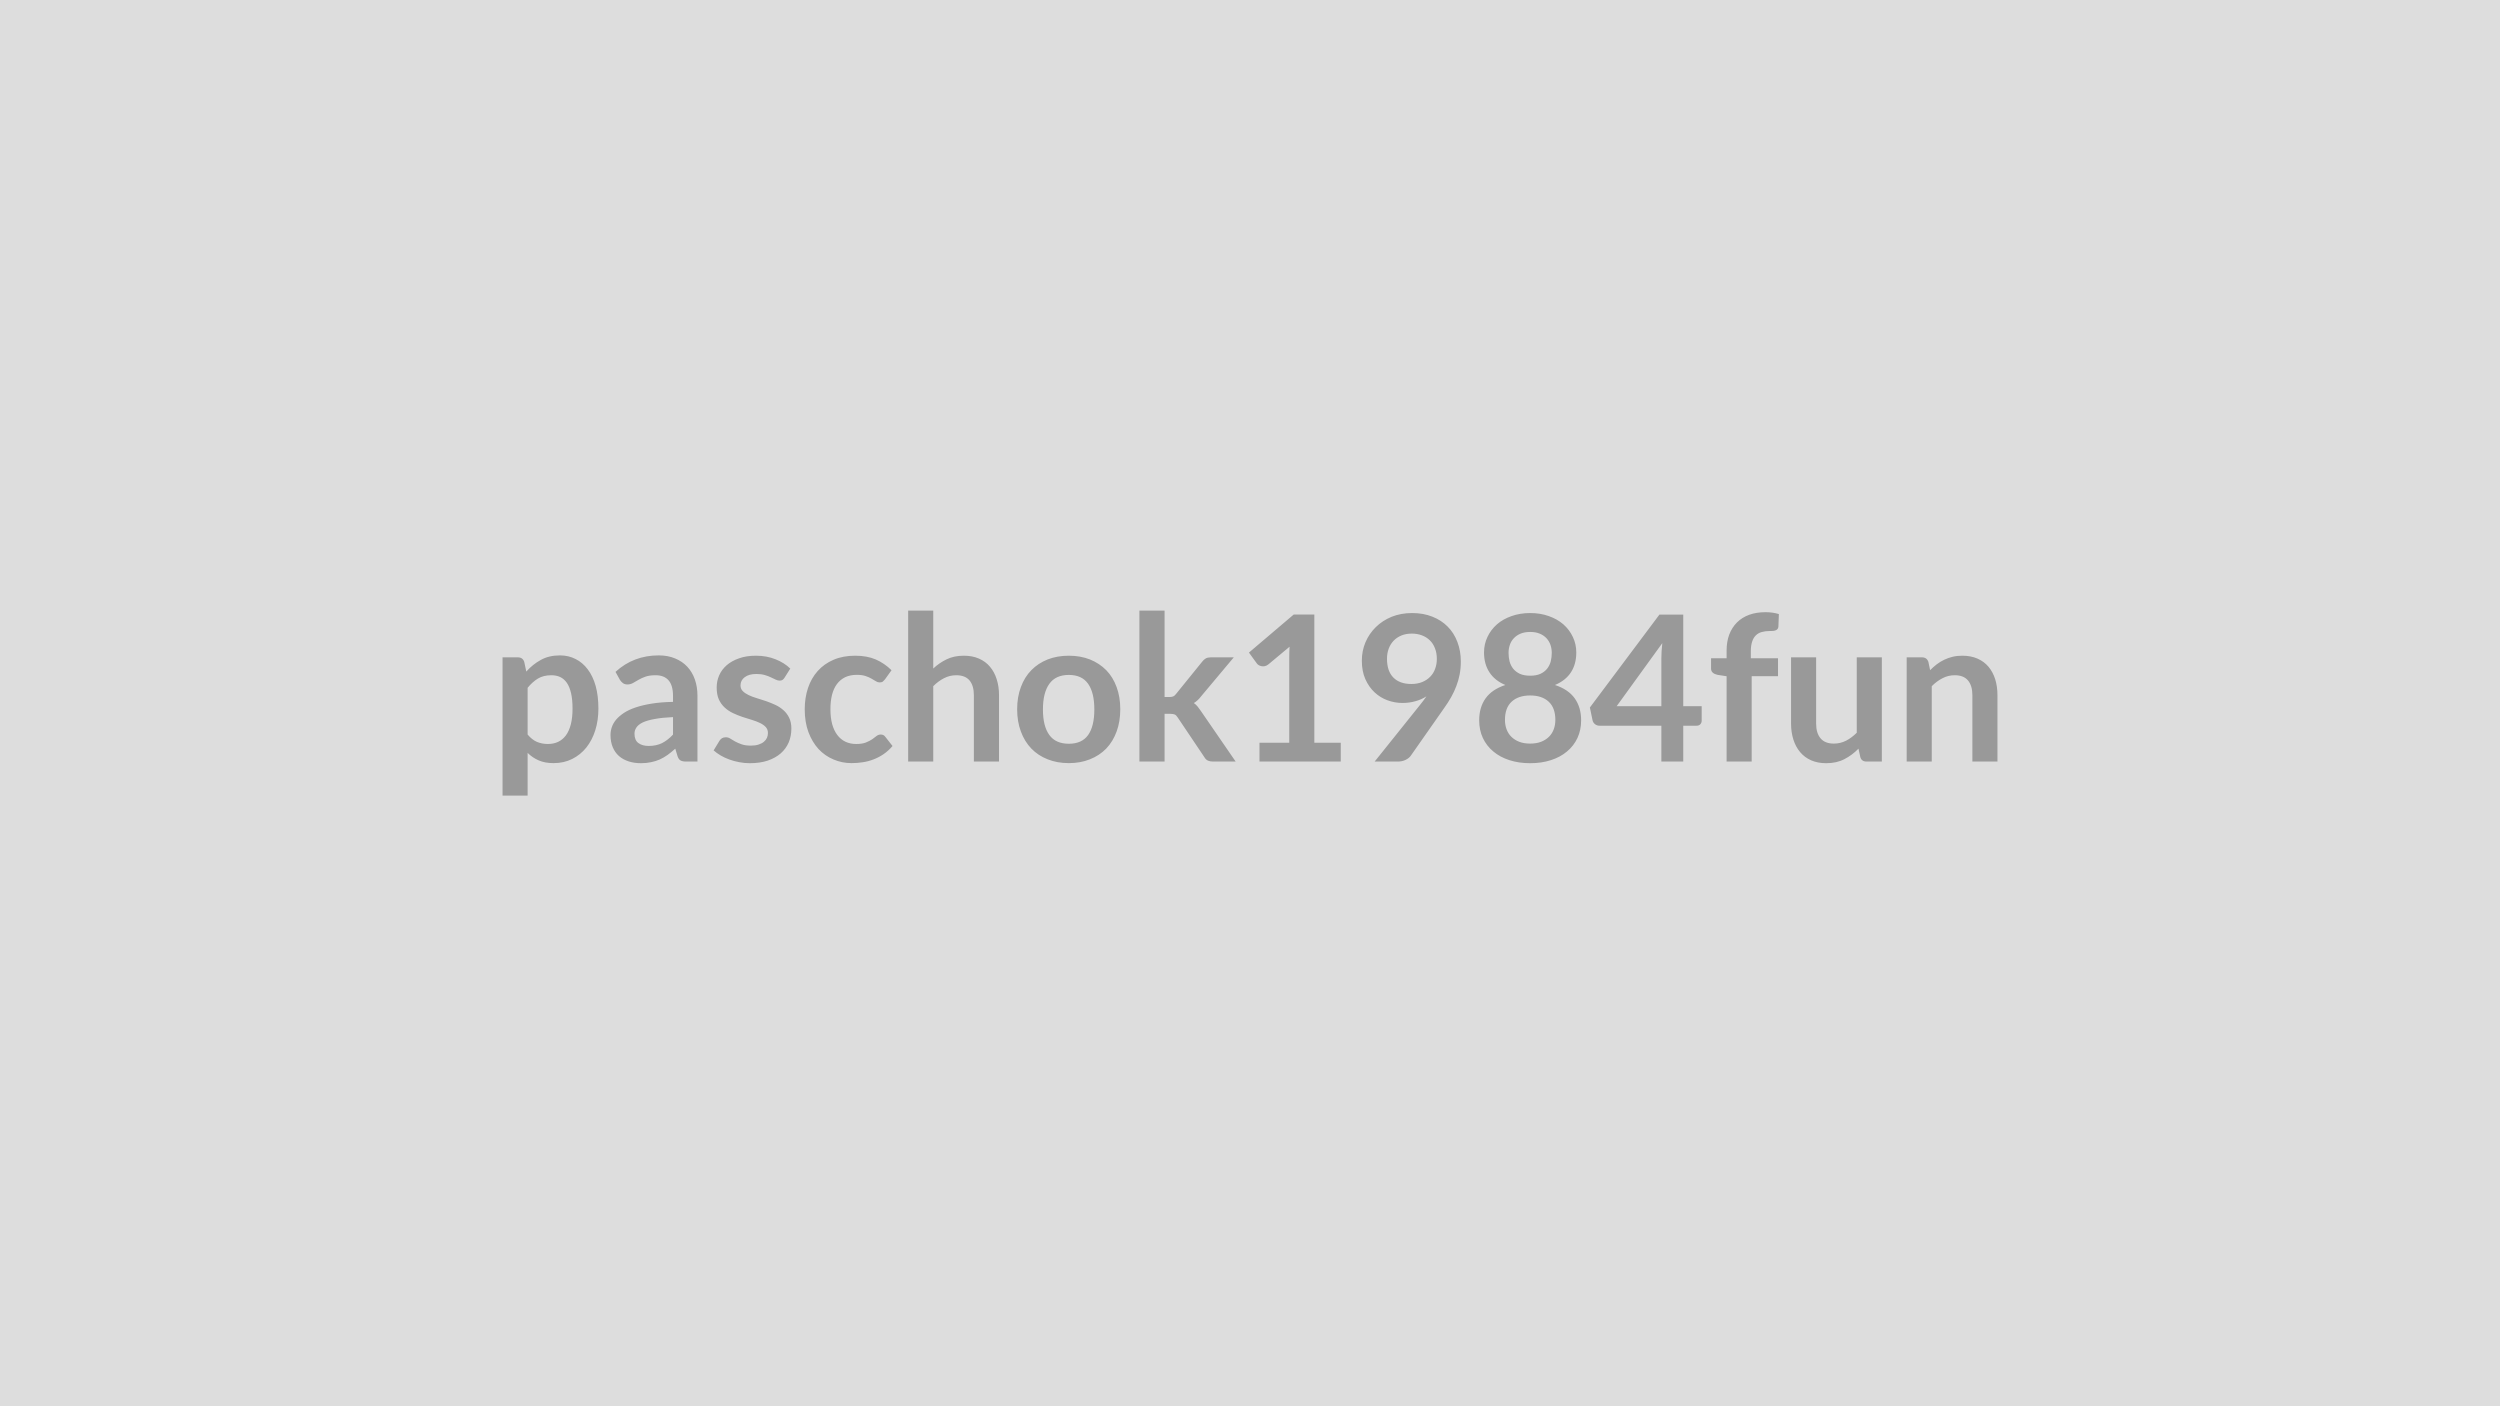
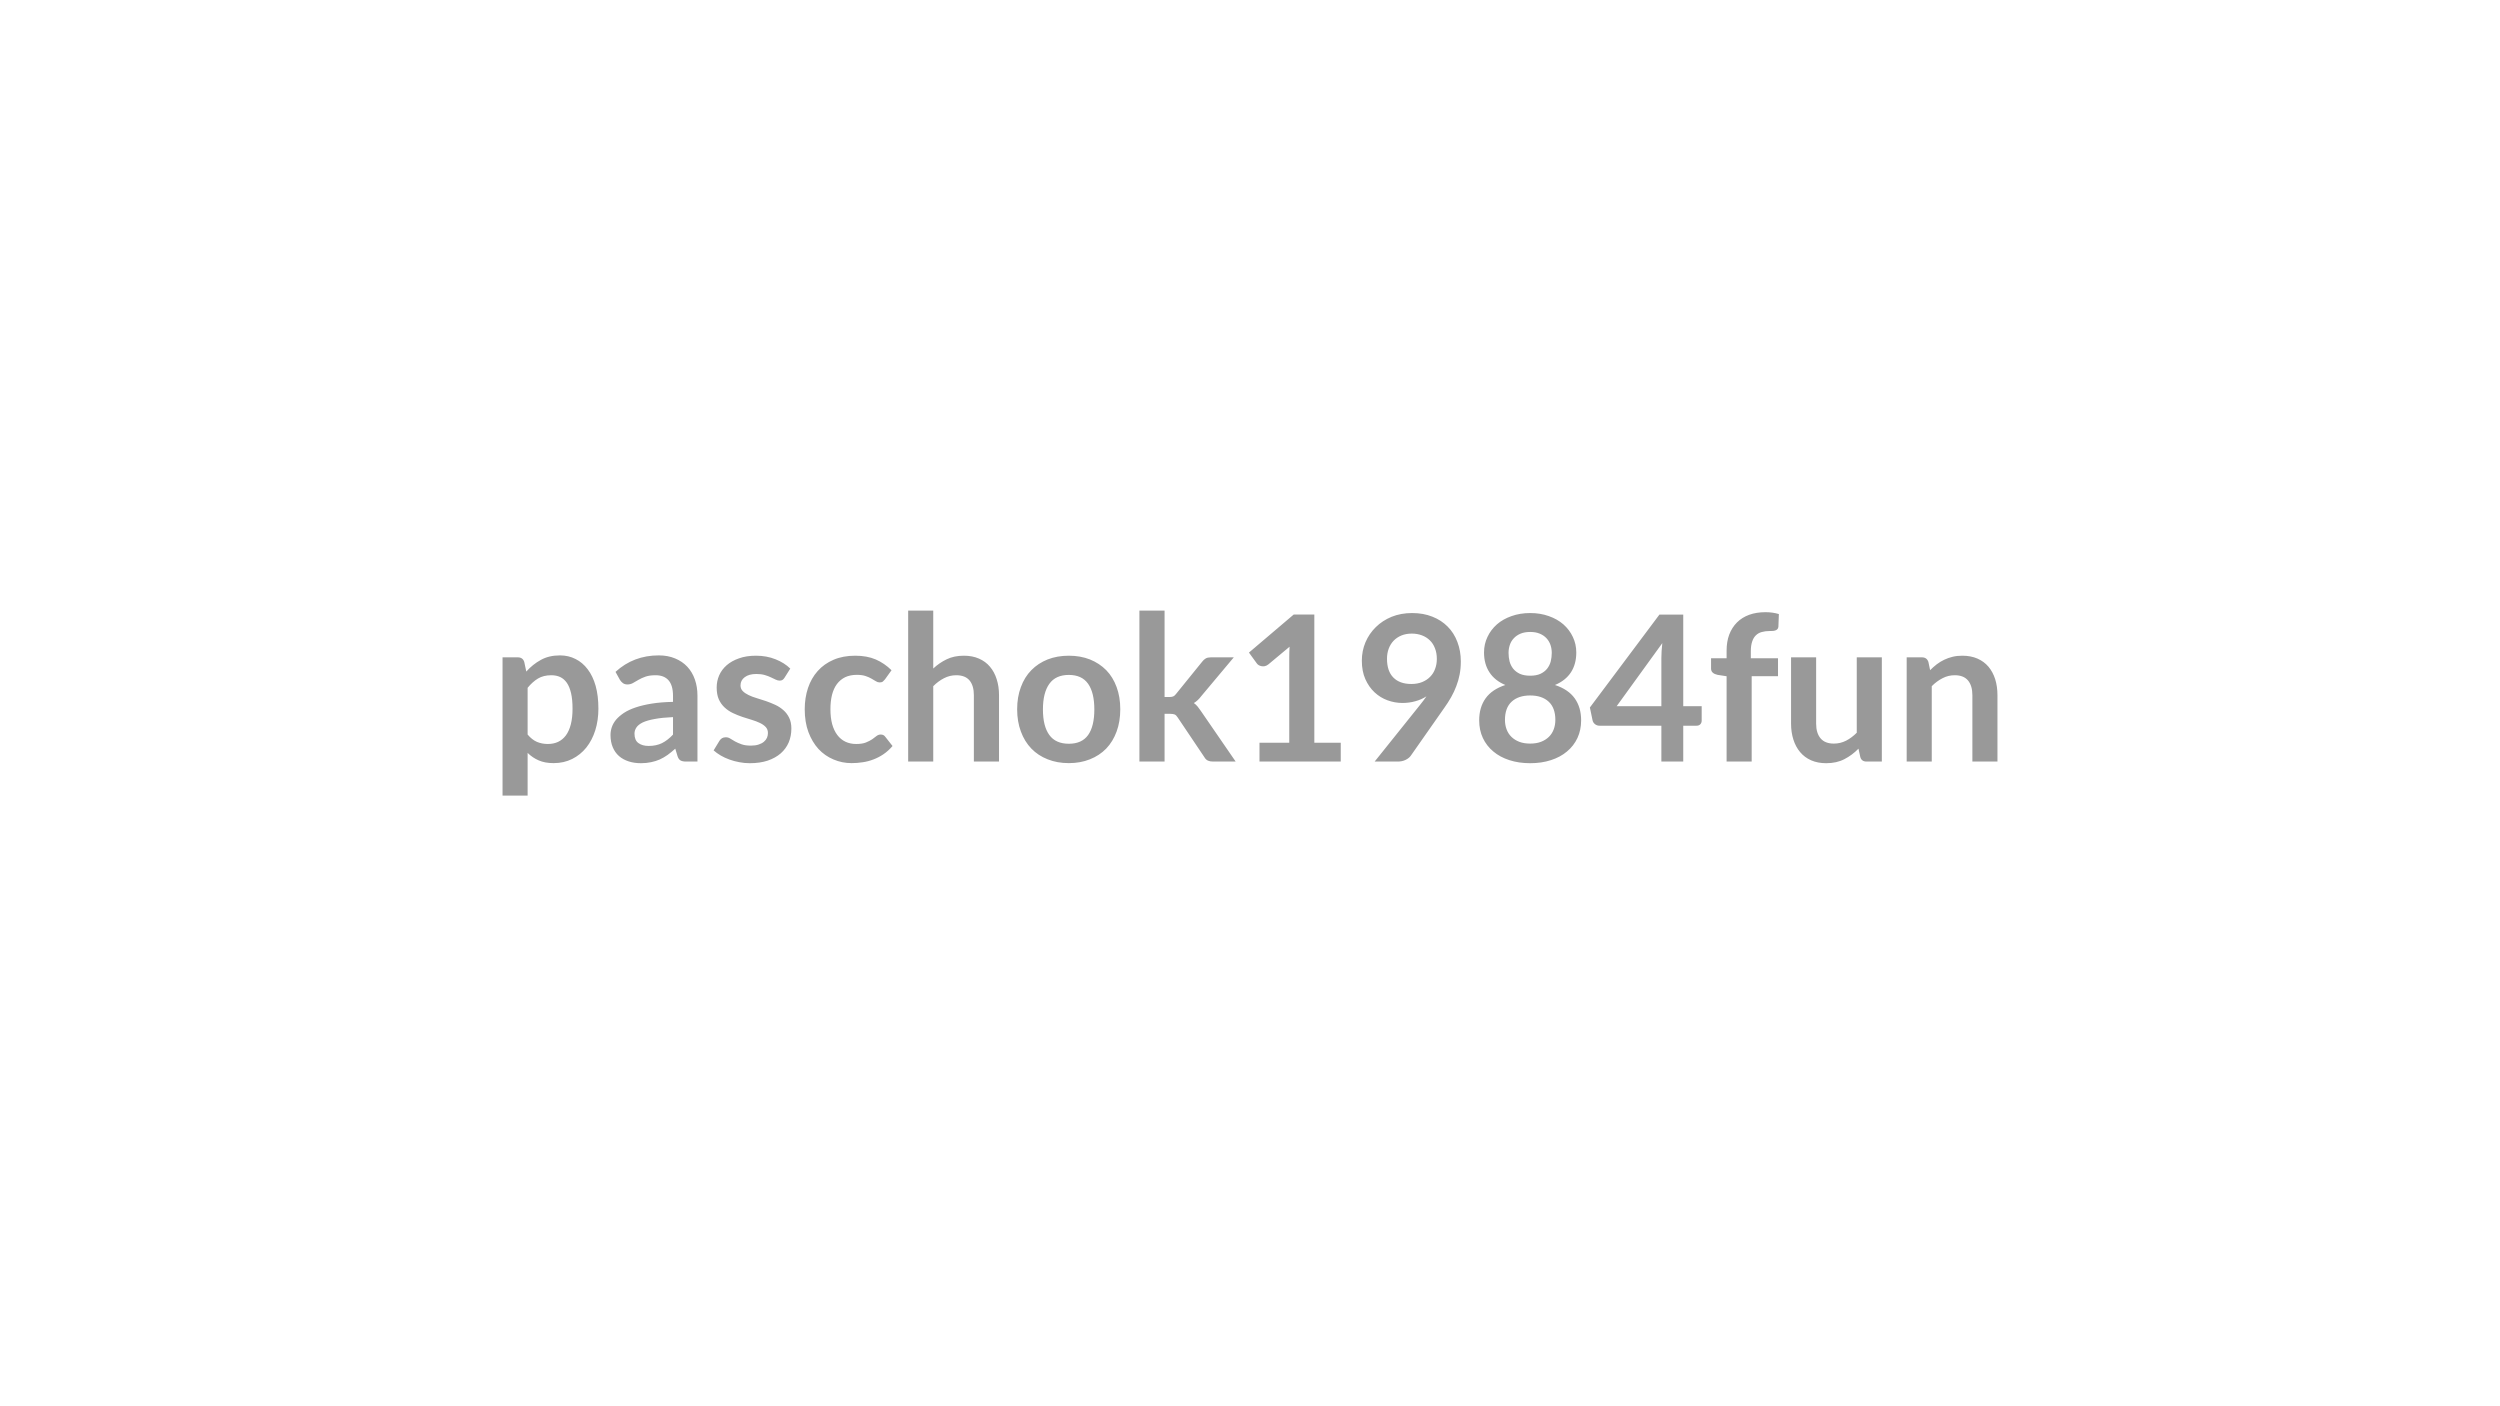
<svg xmlns="http://www.w3.org/2000/svg" width="320" height="180" viewBox="0 0 320 180">
-   <rect width="100%" height="100%" fill="#DDDDDD" />
  <path fill="#999999" d="M67.535 88.04v5.98q.55.66 1.19.94.65.27 1.4.27.73 0 1.31-.27.59-.28 1-.83.41-.56.63-1.41.22-.86.22-2.01 0-1.17-.19-1.99-.19-.81-.54-1.32-.35-.5-.85-.74-.5-.23-1.14-.23-1 0-1.7.42t-1.33 1.19m-.43-3.31.26 1.23q.82-.92 1.86-1.49 1.04-.58 2.45-.58 1.09 0 1.99.46.91.45 1.56 1.32.66.86 1.02 2.13.35 1.27.35 2.91 0 1.49-.4 2.77-.4 1.27-1.15 2.21-.75.93-1.81 1.46t-2.37.53q-1.12 0-1.91-.35-.79-.34-1.42-.96v5.47h-3.21v-17.7h1.96q.63 0 .82.59m19.04 9.3v-2.24q-1.4.06-2.34.24-.95.17-1.53.44-.57.28-.81.64-.25.37-.25.79 0 .85.5 1.21.5.37 1.31.37.98 0 1.71-.36.72-.36 1.41-1.09m-6.79-7-.57-1.03q2.3-2.11 5.54-2.11 1.17 0 2.09.39.92.38 1.56 1.06.64.69.97 1.64.33.94.33 2.08v8.42h-1.46q-.45 0-.7-.14-.25-.13-.39-.55l-.29-.96q-.5.45-.98.8-.48.34-1 .58-.52.23-1.12.35-.59.13-1.3.13-.85 0-1.56-.23-.72-.23-1.24-.68-.52-.46-.8-1.13-.29-.68-.29-1.58 0-.5.17-1t.55-.96q.39-.45 1-.86.61-.4 1.5-.7t2.07-.49 2.71-.22v-.78q0-1.34-.58-1.99-.57-.64-1.65-.64-.78 0-1.29.18t-.9.41-.71.41-.71.18q-.34 0-.57-.17-.24-.18-.38-.41m21.8-1.45-.73 1.16q-.13.21-.27.29-.14.09-.36.09-.24 0-.51-.13-.26-.13-.61-.29-.35-.17-.8-.3t-1.06-.13q-.95 0-1.49.41-.54.4-.54 1.05 0 .43.28.72t.74.51q.46.23 1.05.4.58.18 1.19.38.6.21 1.19.48.58.27 1.04.68.46.4.74.98.28.57.28 1.37 0 .97-.34 1.78-.35.81-1.02 1.4-.68.59-1.67.93-1 .33-2.3.33-.69 0-1.34-.13-.66-.12-1.26-.34-.61-.22-1.12-.52t-.9-.65l.74-1.22q.14-.22.33-.34.2-.12.5-.12t.56.17q.27.17.62.37.35.19.83.36.47.17 1.2.17.57 0 .98-.14.41-.13.68-.36.26-.22.39-.51.12-.29.12-.6 0-.47-.28-.77t-.74-.52-1.05-.4q-.59-.17-1.21-.38t-1.21-.49-1.05-.71q-.47-.43-.75-1.05-.27-.62-.27-1.51 0-.82.32-1.56.33-.74.96-1.29t1.57-.88q.94-.34 2.18-.34 1.37 0 2.51.46 1.13.45 1.88 1.19m12.96.21-.84 1.17q-.15.18-.28.29-.14.1-.4.1-.25 0-.48-.15t-.56-.33q-.32-.19-.77-.34t-1.11-.15q-.85 0-1.49.3-.63.31-1.06.88-.42.57-.63 1.39-.2.81-.2 1.83 0 1.07.22 1.9.23.83.66 1.4t1.04.86 1.38.29q.76 0 1.24-.19.47-.19.8-.41.32-.23.56-.42t.54-.19q.39 0 .59.3l.92 1.17q-.53.62-1.16 1.05-.62.42-1.29.67-.67.26-1.38.36-.71.11-1.41.11-1.23 0-2.32-.47-1.1-.46-1.92-1.34-.81-.89-1.29-2.17-.47-1.28-.47-2.92 0-1.46.42-2.72.42-1.25 1.24-2.17t2.03-1.44 2.78-.52q1.5 0 2.62.48 1.12.49 2.02 1.38m5.34-7.63v7.41q.78-.73 1.72-1.18.94-.46 2.2-.46 1.09 0 1.93.37.85.37 1.41 1.04.57.67.86 1.6.3.93.3 2.05v8.49h-3.22v-8.49q0-1.22-.55-1.89-.56-.67-1.71-.67-.83 0-1.56.38-.73.37-1.38 1.02v9.65h-3.21V78.16zm17.36 5.77q1.48 0 2.7.48 1.21.49 2.08 1.37.86.88 1.33 2.16.47 1.27.47 2.84 0 1.59-.47 2.86-.47 1.28-1.33 2.18-.87.89-2.08 1.37-1.22.49-2.7.49-1.5 0-2.72-.49-1.22-.48-2.08-1.37-.87-.9-1.34-2.18-.48-1.27-.48-2.86 0-1.57.48-2.84.47-1.28 1.34-2.16.86-.88 2.08-1.37 1.22-.48 2.72-.48m0 11.27q1.66 0 2.46-1.11.8-1.12.8-3.28t-.8-3.29-2.46-1.13q-1.69 0-2.5 1.14-.82 1.14-.82 3.28 0 2.15.82 3.27.81 1.12 2.5 1.12m9.03-17.04h3.22v11.06h.59q.33 0 .52-.08t.38-.34l3.32-4.1q.2-.27.46-.42.25-.14.65-.14h2.94l-4.15 4.95q-.44.59-.96.9.28.2.49.46t.41.56l4.45 6.47h-2.9q-.38 0-.65-.12-.28-.13-.46-.45l-3.4-5.06q-.19-.3-.38-.39-.2-.09-.59-.09h-.72v6.11h-3.22zm22.39 16.91h3.38v2.41h-10.4v-2.41h3.81V84.12q0-.65.04-1.34l-2.71 2.26q-.23.18-.46.23-.22.04-.43 0-.2-.04-.35-.13-.16-.1-.24-.22l-1.01-1.39 5.73-4.87h2.64zm9.3-10.75q0 1.58.81 2.4.81.83 2.31.83.78 0 1.39-.25t1.02-.68q.42-.42.63-1.01.22-.58.22-1.26 0-.77-.24-1.37-.23-.61-.66-1.02-.43-.42-1.02-.64t-1.29-.22q-.73 0-1.32.24-.58.24-1 .67-.41.43-.63 1.02t-.22 1.29m-1.58 13.16 5.84-7.29q.22-.28.42-.54.19-.26.37-.52-.65.42-1.43.63-.78.22-1.64.22-.97 0-1.91-.34-.93-.34-1.66-1.02t-1.18-1.69-.45-2.36q0-1.26.47-2.37.47-1.1 1.32-1.93.84-.83 2.02-1.32 1.19-.48 2.62-.48 1.44 0 2.59.46 1.15.45 1.96 1.27.82.82 1.25 1.97.44 1.14.44 2.5 0 .88-.15 1.66t-.43 1.5q-.27.72-.66 1.41t-.87 1.36l-4.3 6.14q-.22.31-.67.53-.44.21-1 .21zm19.91-2.3q.79 0 1.39-.23.59-.23 1-.63t.62-.96.21-1.21q0-1.55-.86-2.34t-2.36-.79q-1.51 0-2.37.79t-.86 2.34q0 .65.21 1.21t.62.96 1 .63q.6.23 1.4.23m0-14.29q-.72 0-1.24.22t-.86.59q-.35.37-.51.86-.16.48-.16 1.01 0 .56.13 1.09.14.52.46.93.33.41.86.66.54.24 1.32.24t1.31-.24q.53-.25.86-.66.32-.41.46-.93.13-.53.13-1.09 0-.53-.16-1.01-.17-.49-.51-.86t-.86-.59-1.23-.22m3.17 6.79q1.71.56 2.53 1.71t.82 2.81q0 1.25-.47 2.26-.48 1.02-1.34 1.73-.85.72-2.06 1.11-1.2.39-2.65.39-1.46 0-2.66-.39-1.21-.39-2.06-1.11-.86-.71-1.34-1.73-.47-1.01-.47-2.26 0-1.66.82-2.81t2.53-1.71q-1.36-.57-2.04-1.63-.69-1.05-.69-2.53 0-1.07.44-1.99.43-.92 1.21-1.61.78-.68 1.87-1.06 1.09-.39 2.39-.39t2.38.39q1.09.38 1.87 1.06.78.69 1.21 1.61.44.92.44 1.99 0 1.48-.68 2.53-.69 1.06-2.05 1.63m7.9 2.71h5.72v-6.14q0-.88.12-1.93zm8.52 0h2.36v1.86q0 .26-.17.45t-.48.19h-1.71v4.59h-2.8v-4.59h-7.93q-.32 0-.57-.2t-.31-.5l-.34-1.63 8.9-11.89h3.05zm8.76 7.09h-3.21V86.56l-1.16-.18q-.38-.08-.6-.27-.23-.19-.23-.54v-1.31h1.99v-.99q0-1.14.34-2.05.35-.91.99-1.55t1.57-.98q.92-.33 2.08-.33.92 0 1.71.24l-.06 1.62q-.02.18-.11.29t-.24.17-.34.08q-.2.01-.42.01-.57 0-1.02.13-.45.12-.76.43-.31.3-.47.8-.17.5-.17 1.24v.89h3.48v2.29h-3.37zm13.45-13.34h3.21v13.34h-1.96q-.64 0-.8-.59l-.23-1.06q-.81.83-1.8 1.34-.99.52-2.33.52-1.09 0-1.93-.37t-1.41-1.05-.86-1.6q-.3-.93-.3-2.05v-8.48h3.21v8.48q0 1.22.57 1.89.56.67 1.7.67.83 0 1.56-.37.72-.37 1.37-1.02zm9.17.59.22 1.05q.4-.4.85-.75.45-.34.95-.58t1.07-.38 1.25-.14q1.09 0 1.94.37.84.37 1.41 1.04.56.67.86 1.6.29.93.29 2.05v8.49h-3.21v-8.49q0-1.22-.56-1.89t-1.7-.67q-.84 0-1.56.38-.73.37-1.38 1.02v9.65h-3.21V84.14h1.96q.62 0 .82.59" />
</svg>